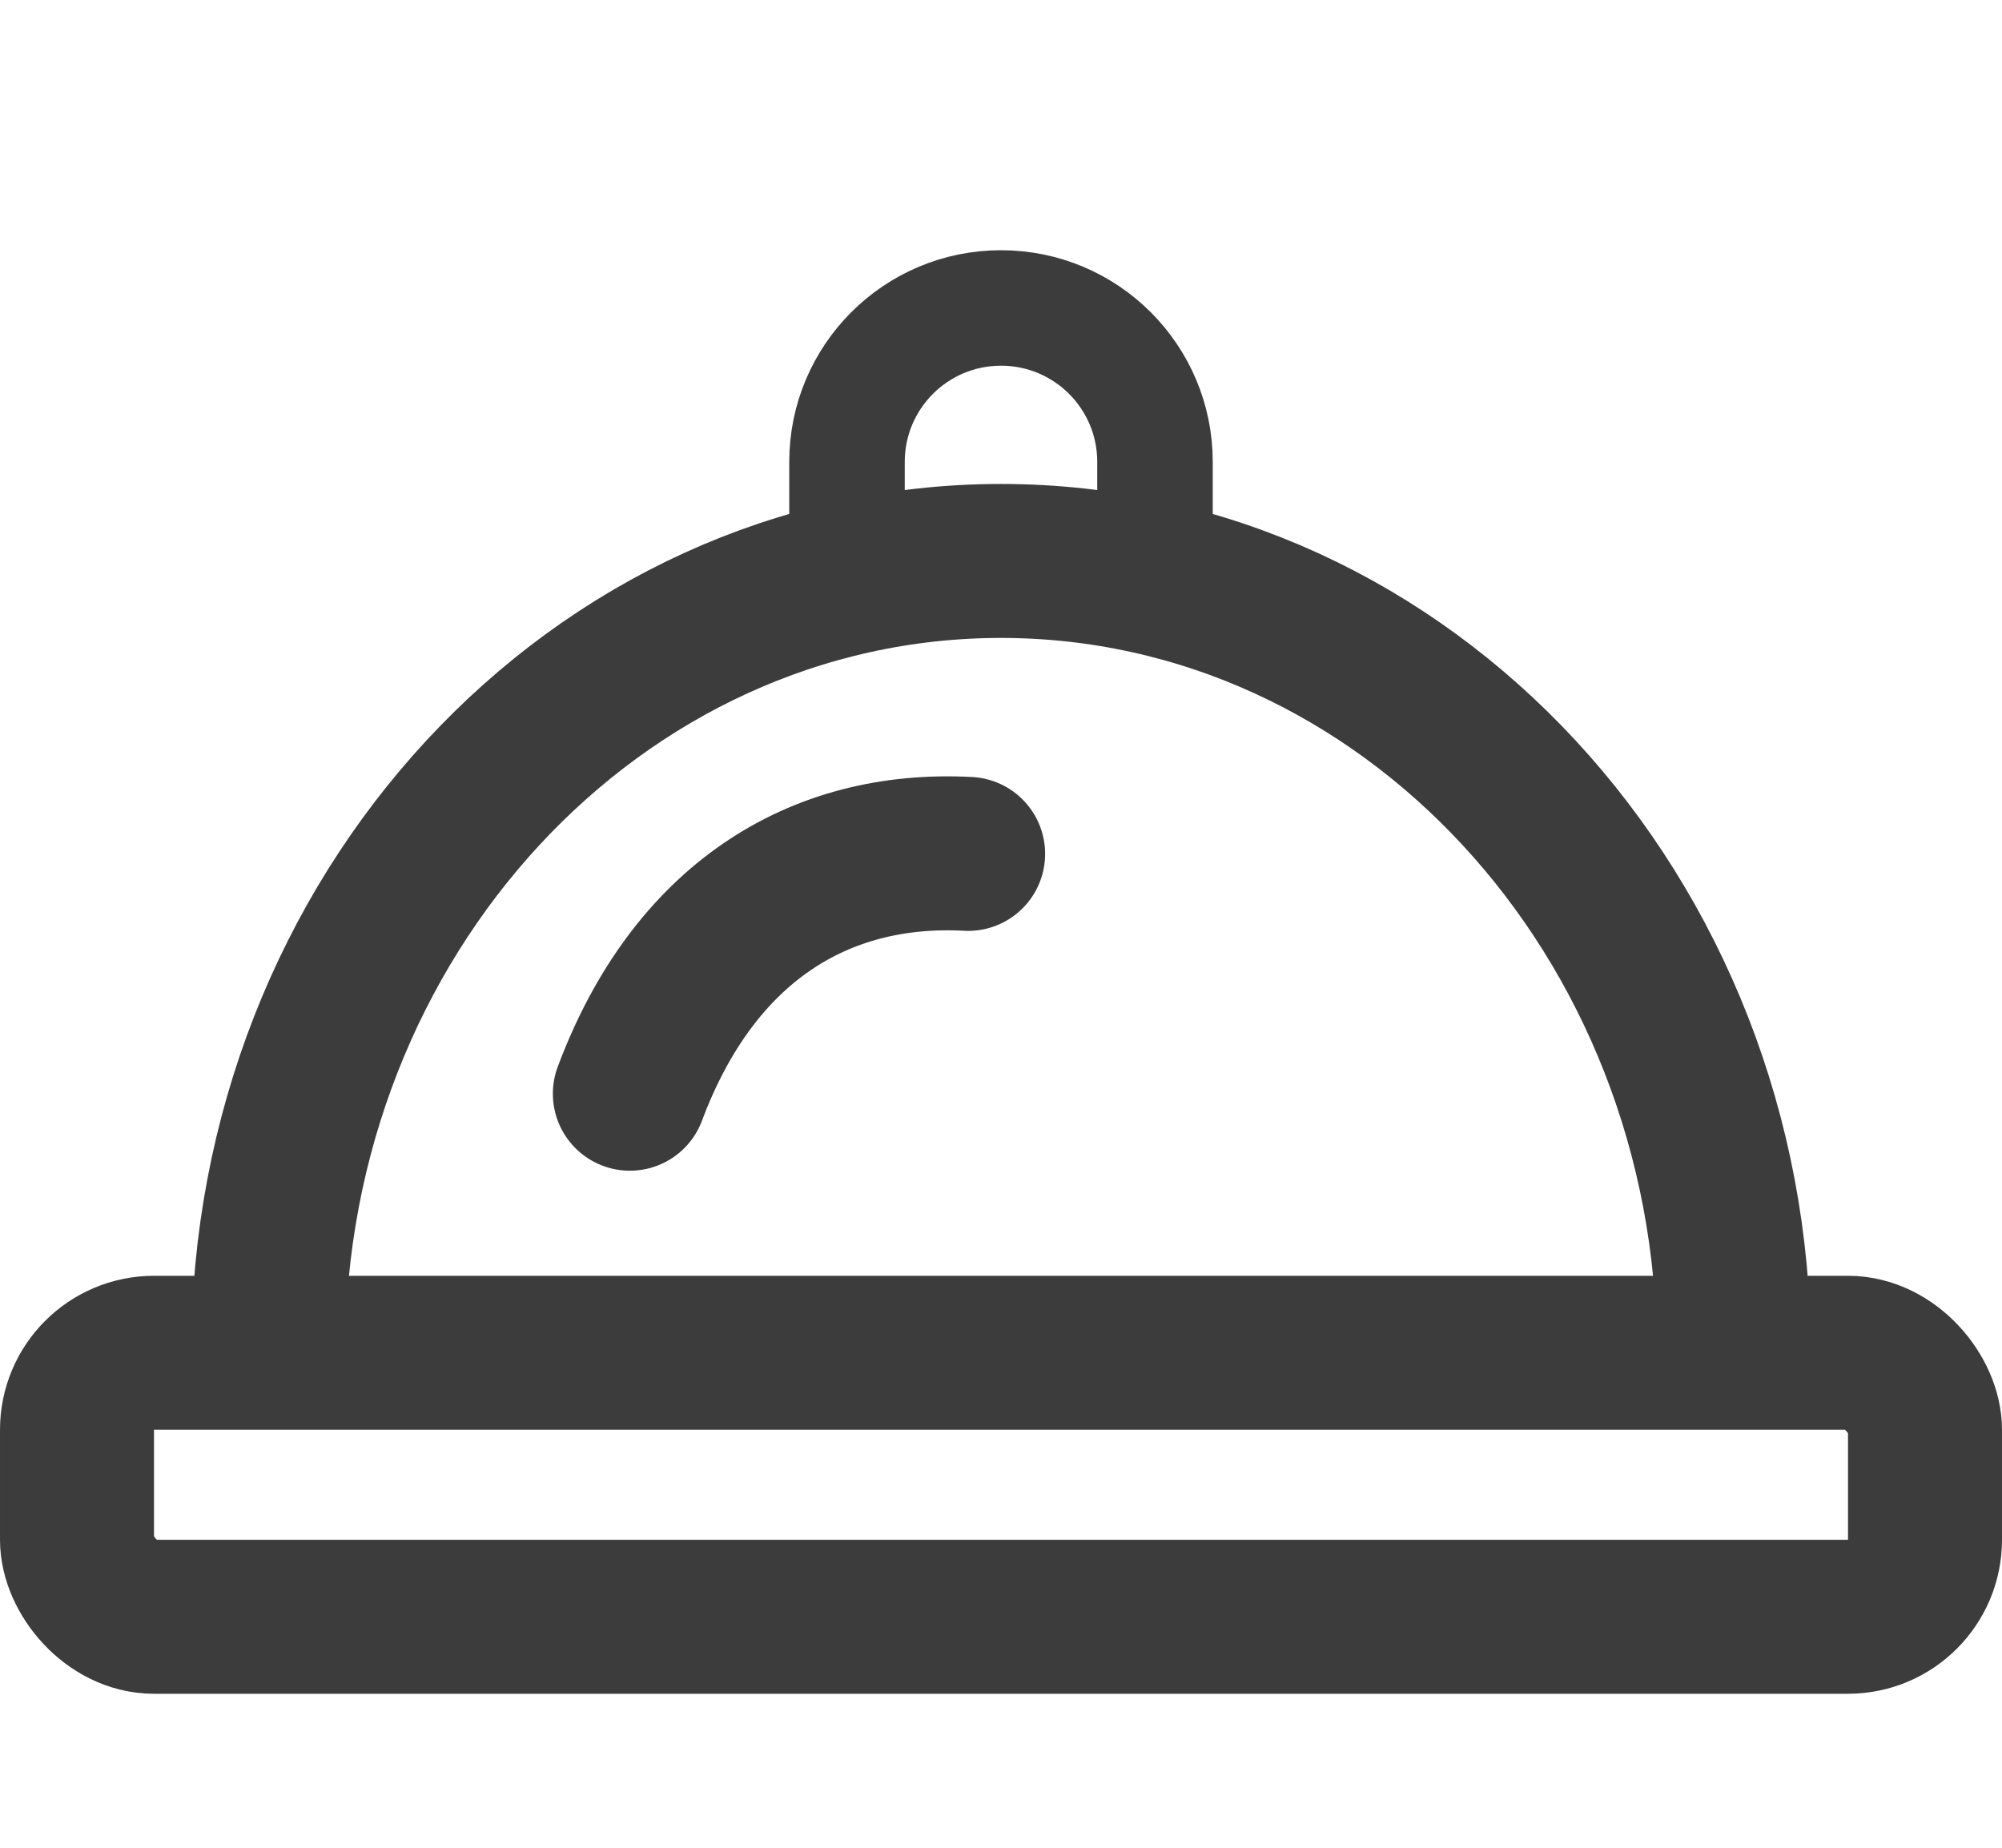
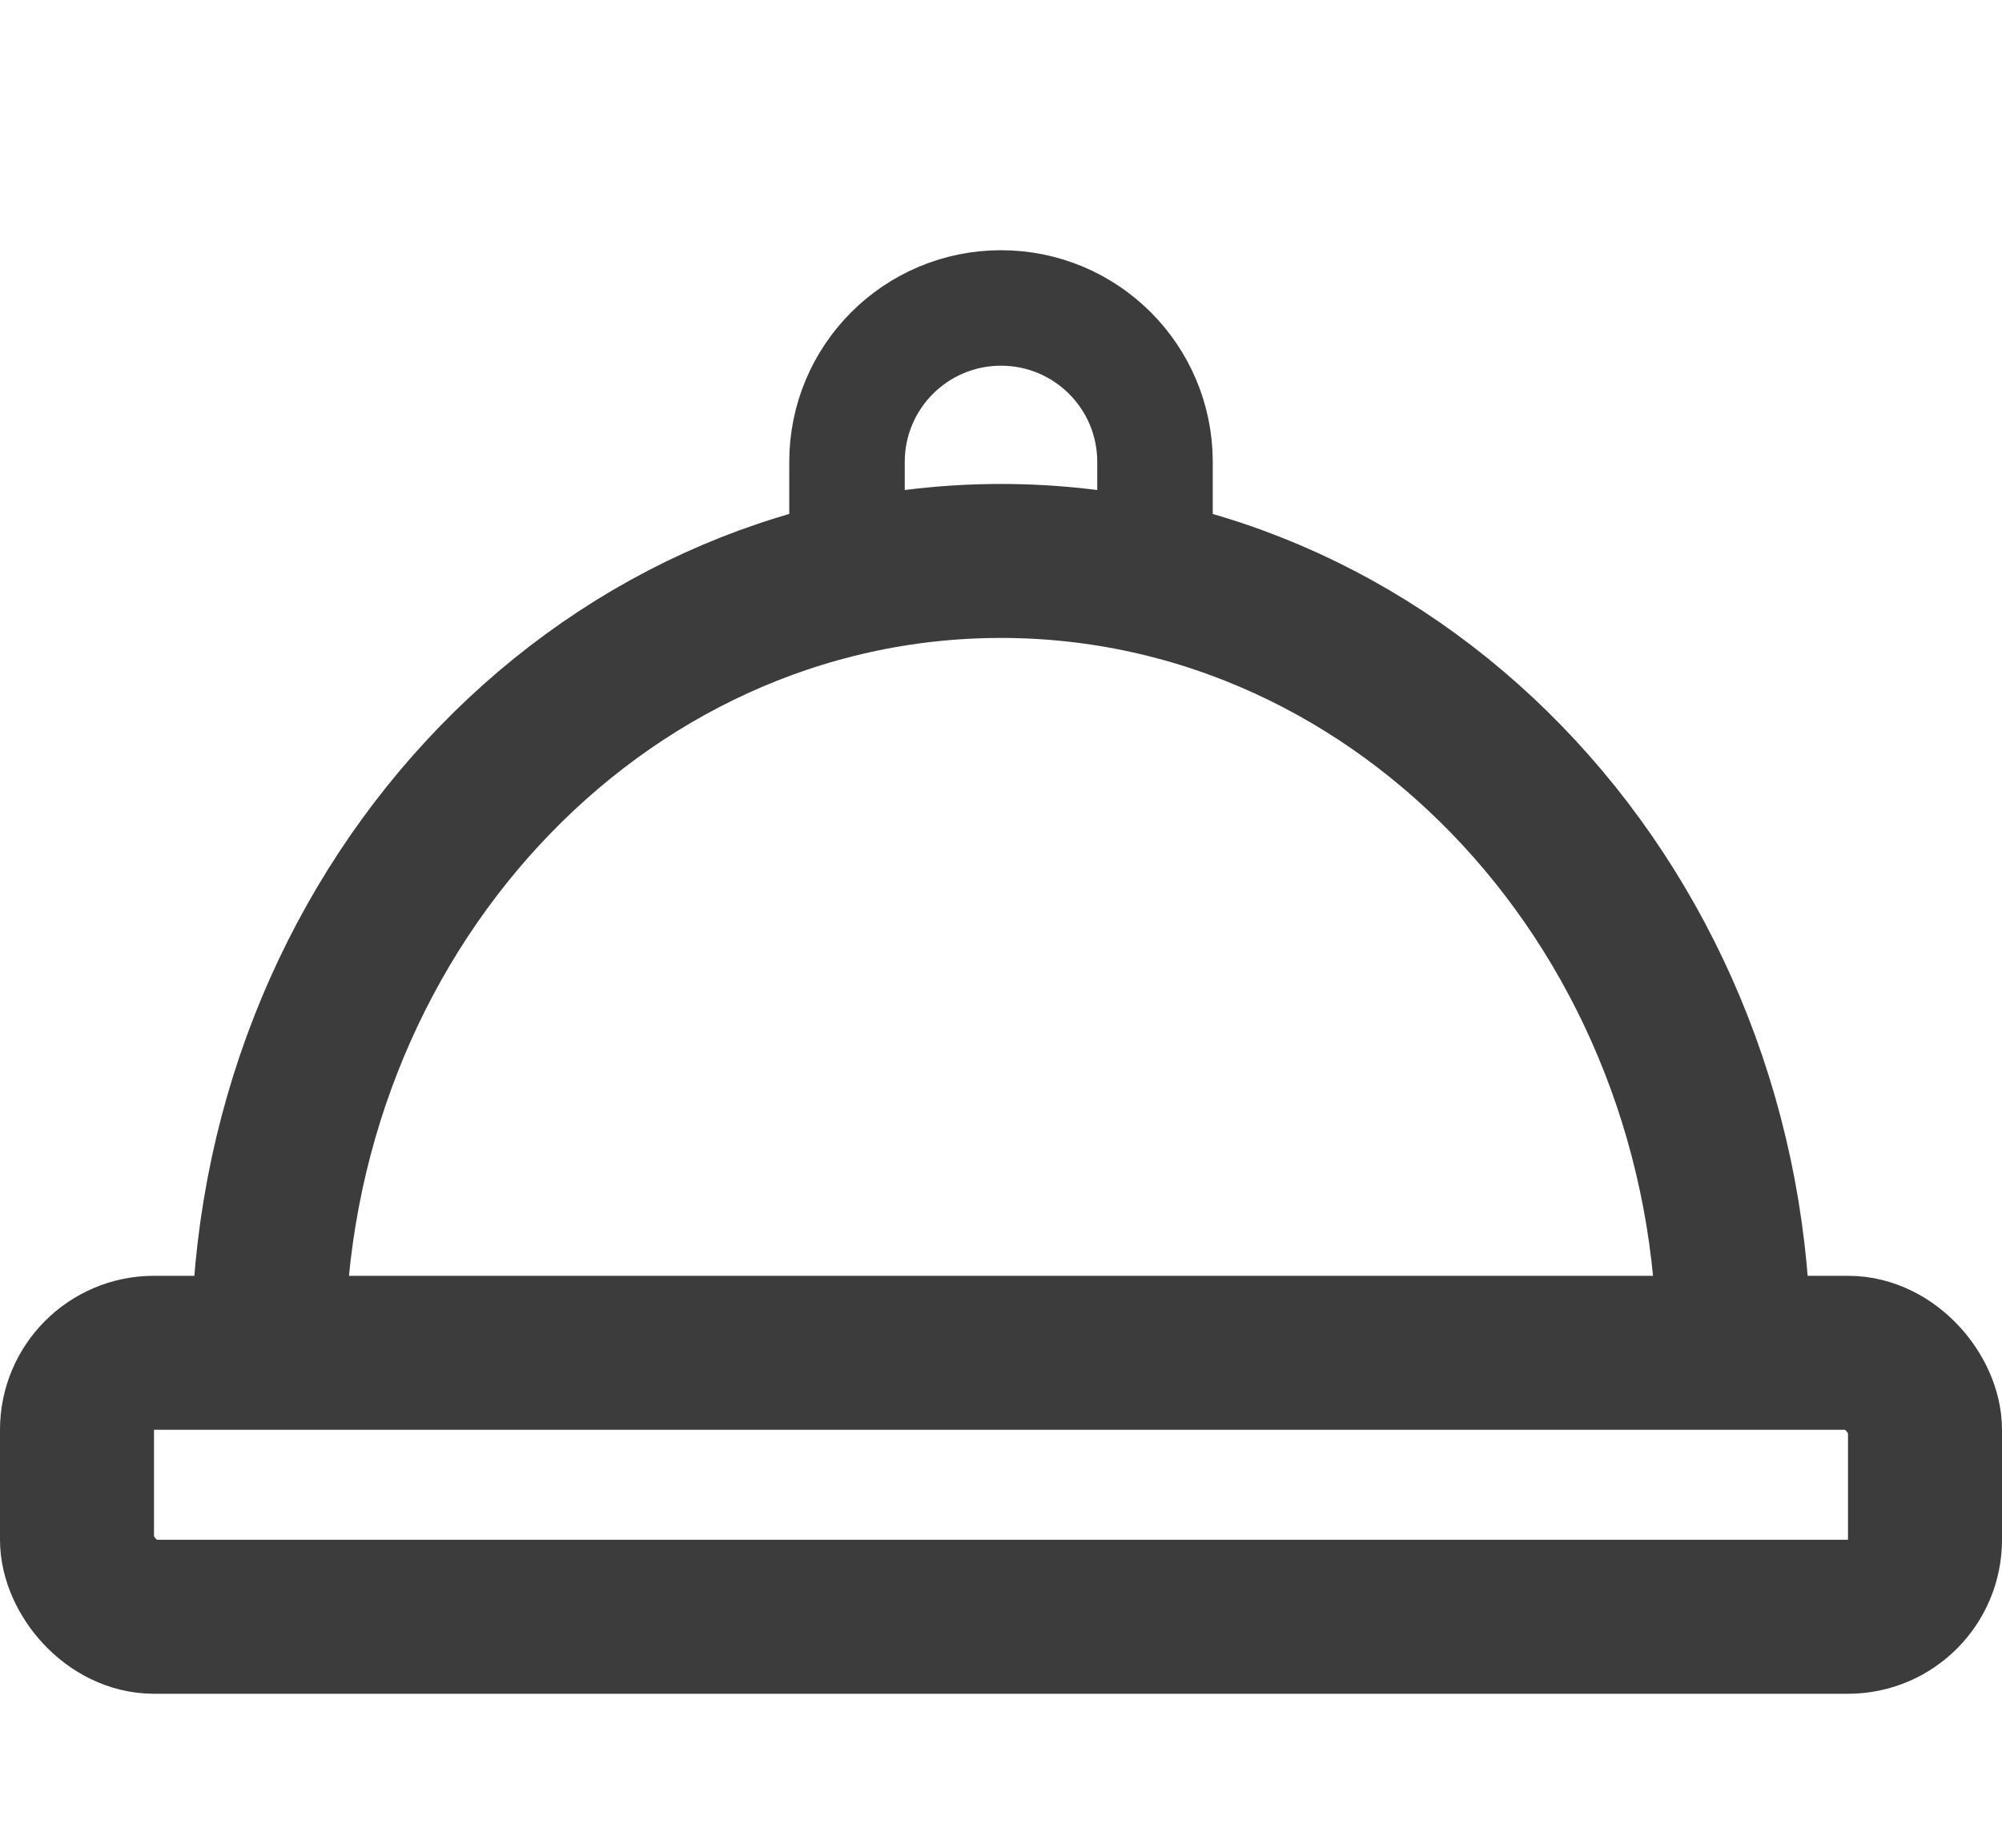
<svg xmlns="http://www.w3.org/2000/svg" width="26" height="24" viewBox="0 0 26 24" fill="none">
  <rect x="1" y="17.571" width="24" height="3.429" rx="1" stroke="#3C3C3C" stroke-width="2" />
  <path d="M22.517 17.571C22.517 11.891 18.256 7.286 13 7.286C7.744 7.286 3.483 11.891 3.483 17.571" stroke="#3C3C3C" stroke-width="2" />
-   <path d="M12.573 11.091C10.625 10.987 9.005 12 8.18 14.206" stroke="#3C3C3C" stroke-width="2" stroke-linecap="round" />
-   <path d="M15 8V6C15 4.895 14.105 4 13 4V4C11.895 4 11 4.895 11 6V8" stroke="#3C3C3C" stroke-width="1.5" />
+   <path d="M15 8V6C15 4.895 14.105 4 13 4C11.895 4 11 4.895 11 6V8" stroke="#3C3C3C" stroke-width="1.5" />
</svg>